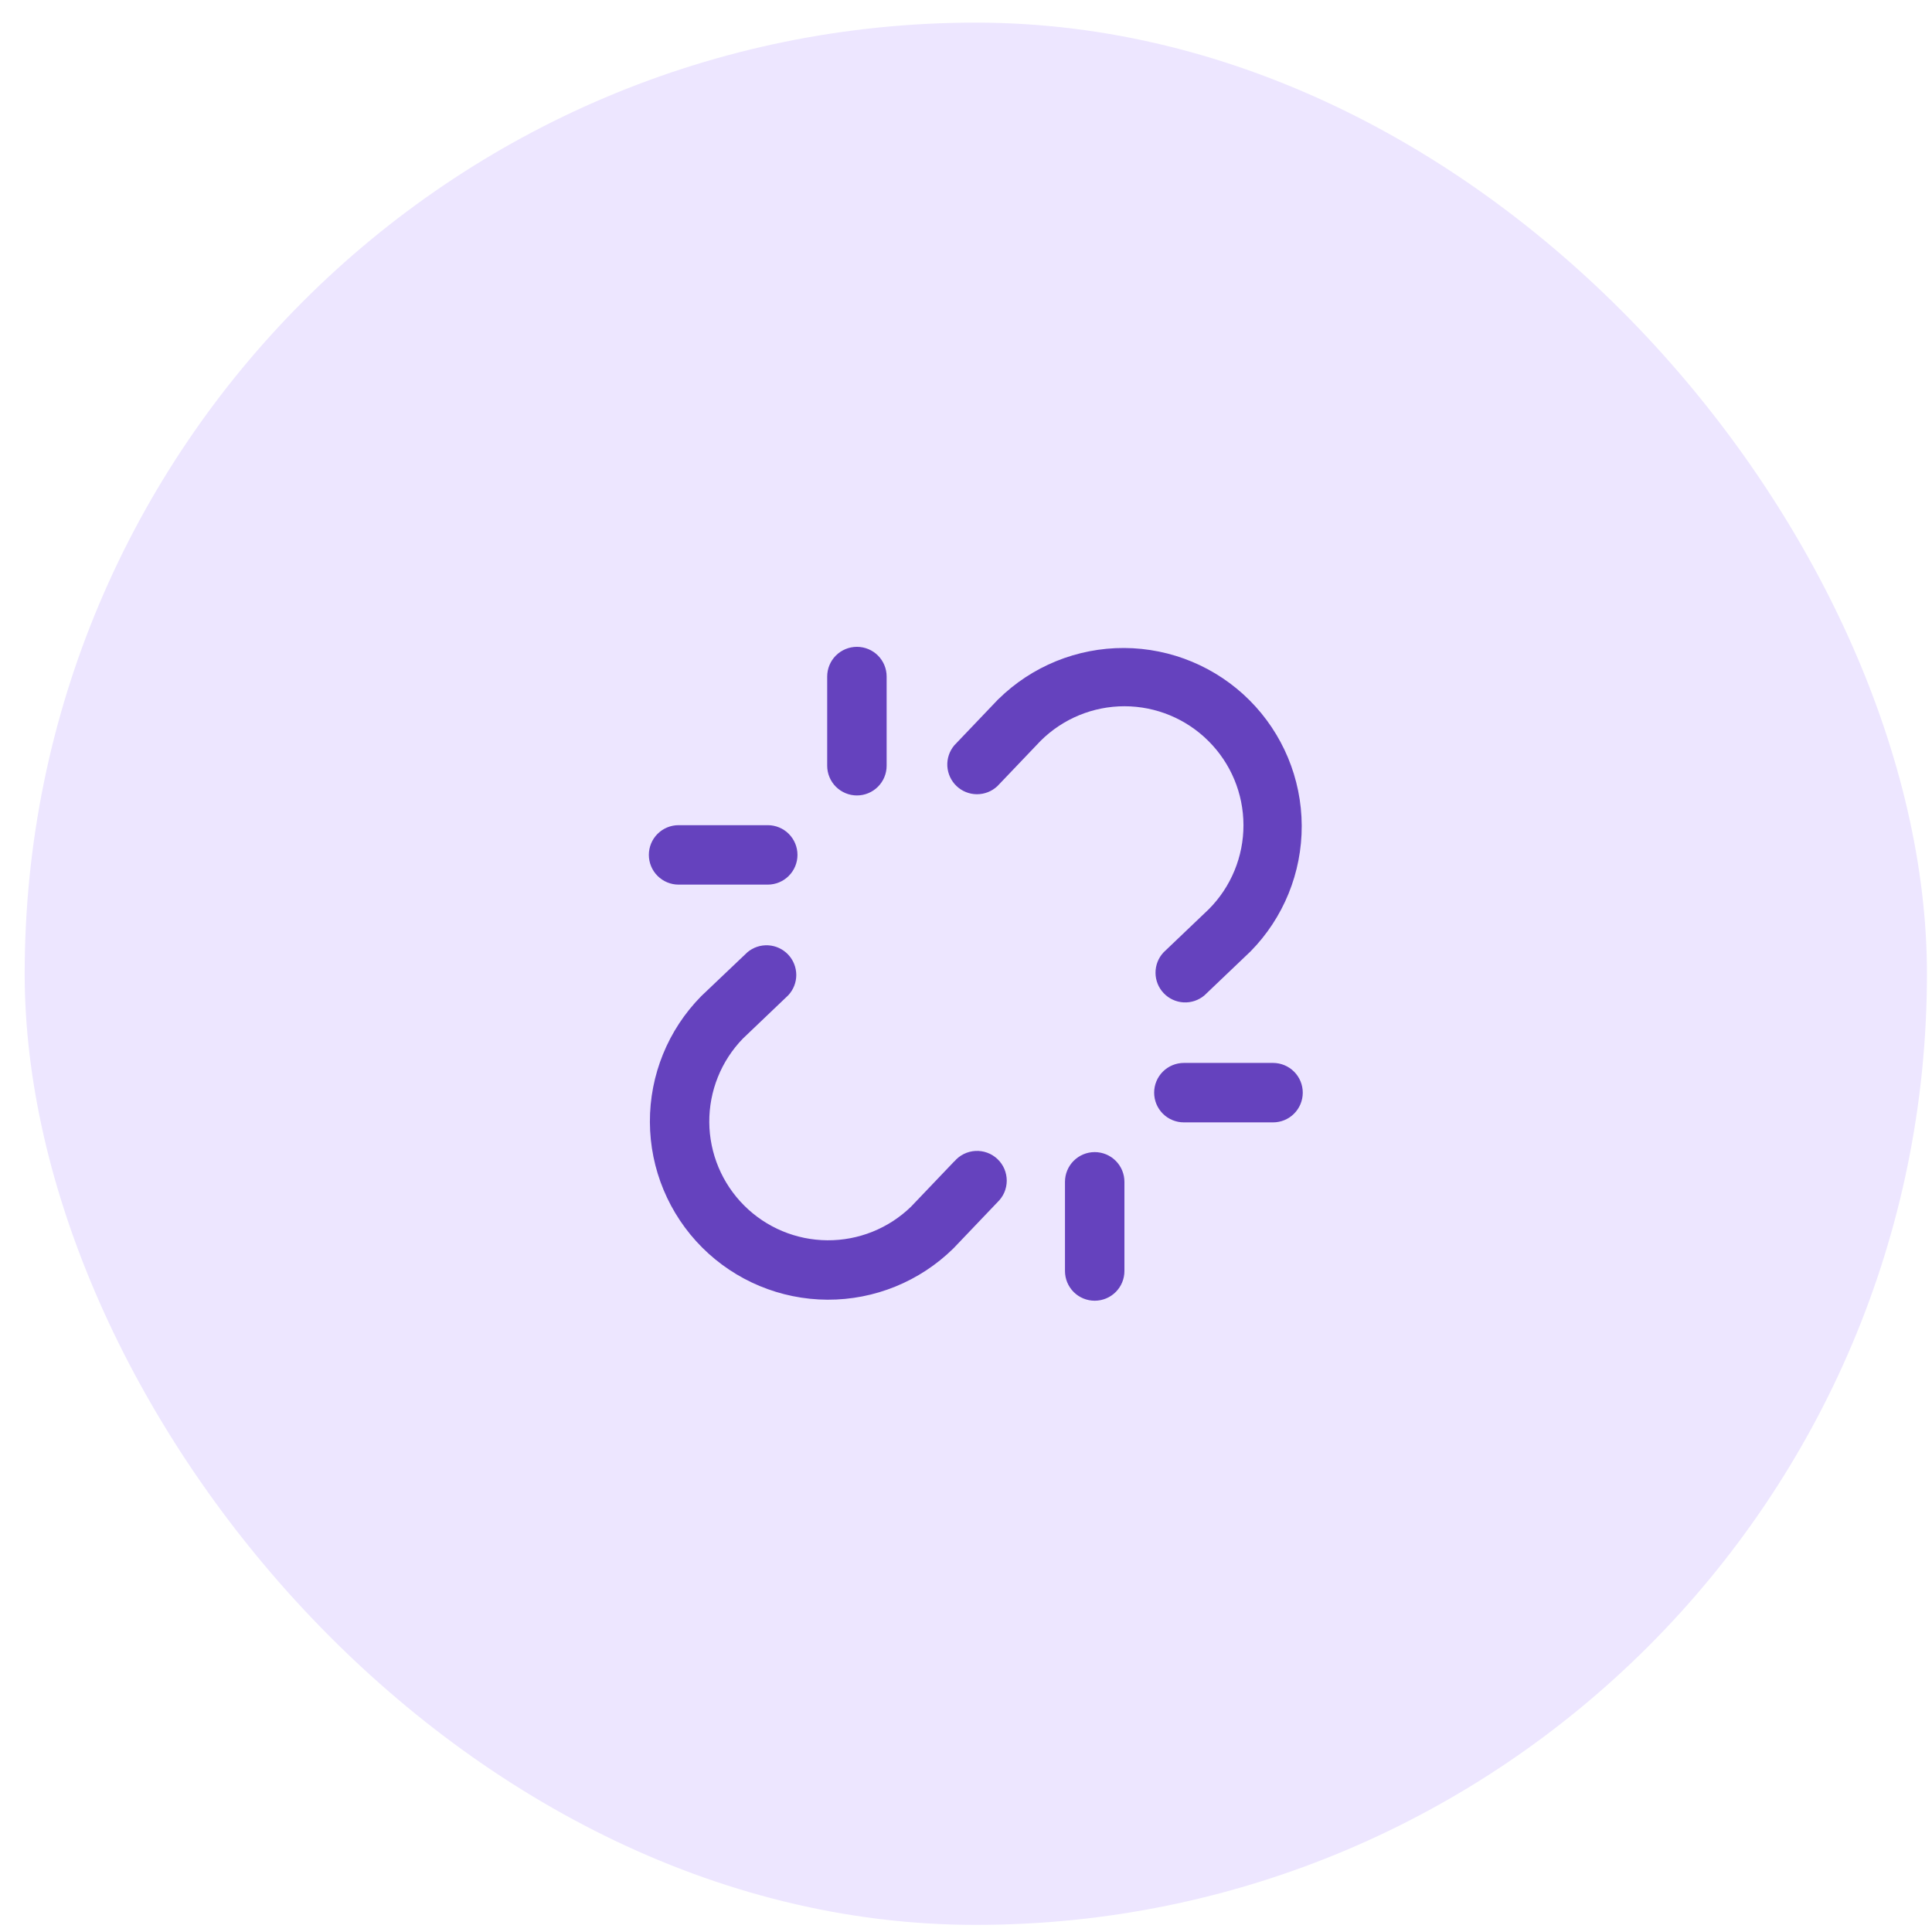
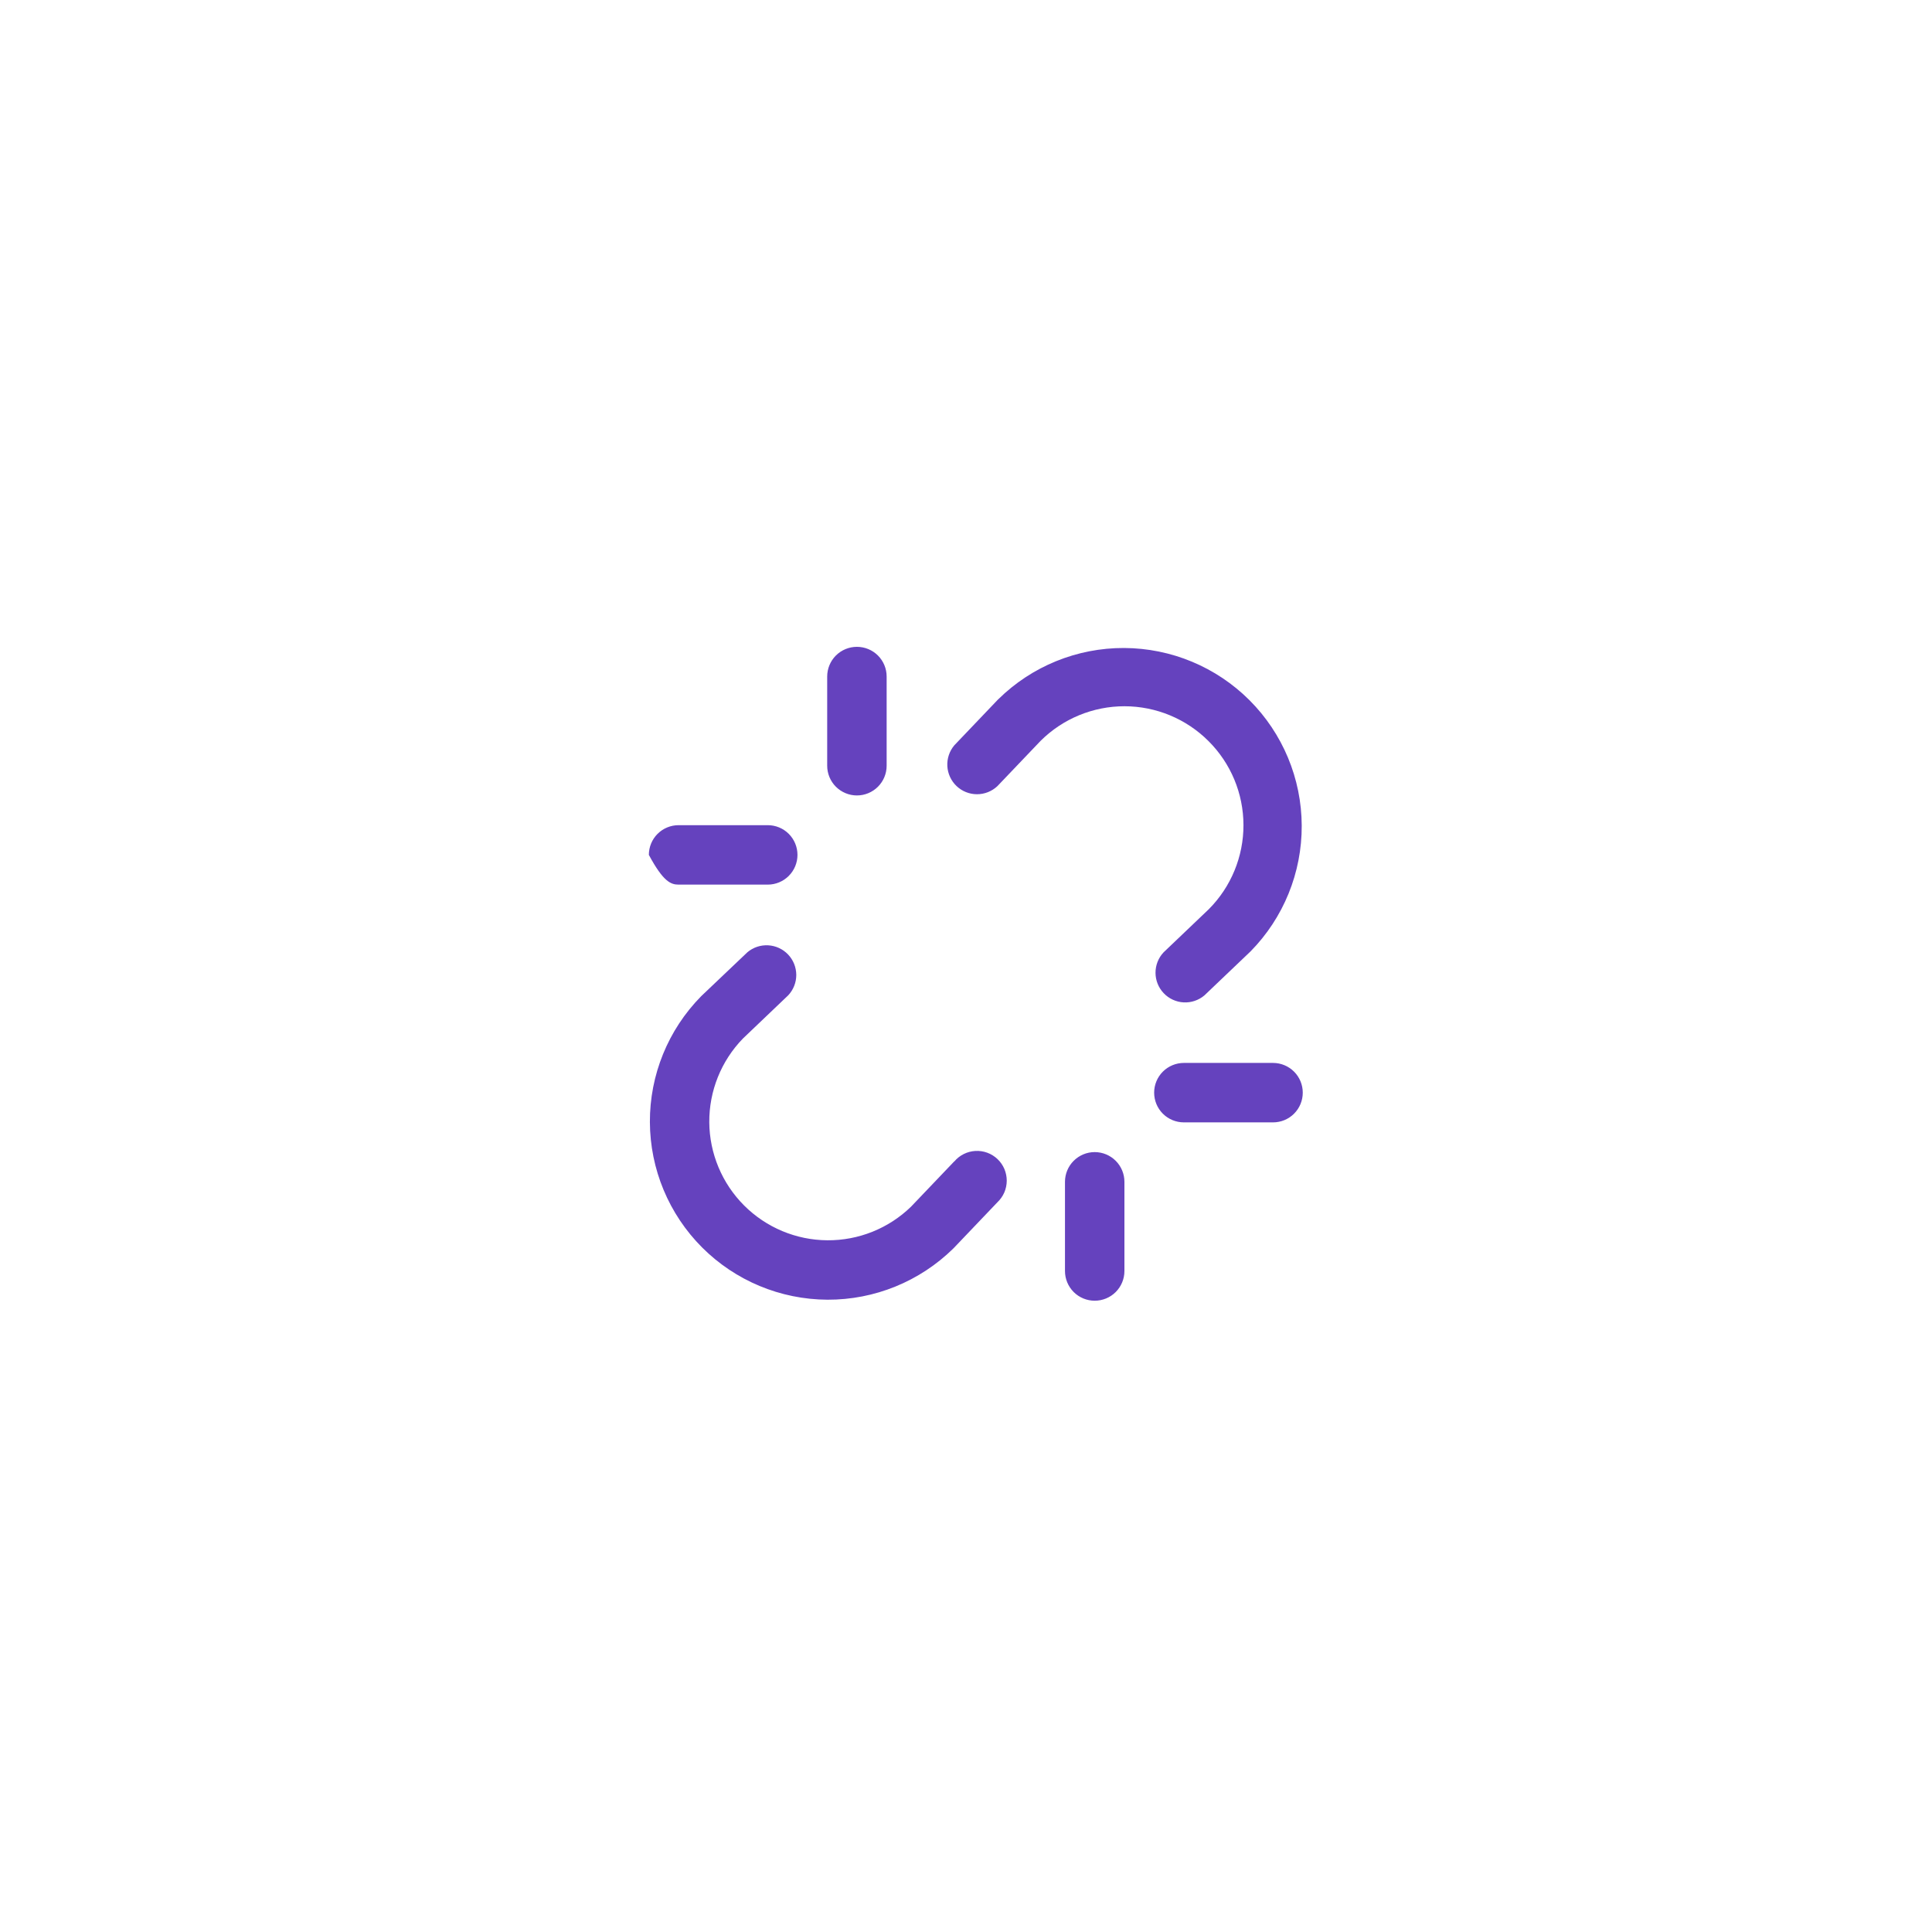
<svg xmlns="http://www.w3.org/2000/svg" width="65" height="65" viewBox="0 0 65 65" fill="none">
-   <rect x="0.83" y="0.761" width="64" height="64" rx="32" fill="#EDE6FF" />
-   <path d="M40.659 24.933C39.91 24.184 38.895 23.763 37.836 23.761C36.777 23.76 35.761 24.178 35.01 24.925L33.554 26.451C33.368 26.625 33.122 26.722 32.867 26.721C32.612 26.72 32.367 26.622 32.182 26.446C31.997 26.27 31.887 26.031 31.872 25.776C31.858 25.522 31.942 25.271 32.106 25.076L33.571 23.54C33.576 23.535 33.582 23.529 33.588 23.524C34.716 22.414 36.237 21.795 37.82 21.801C39.403 21.808 40.919 22.439 42.038 23.558C43.157 24.678 43.789 26.194 43.795 27.777C43.802 29.359 43.183 30.881 42.073 32.009C42.068 32.015 42.062 32.02 42.056 32.025L40.52 33.49C40.325 33.654 40.075 33.738 39.82 33.724C39.566 33.71 39.326 33.599 39.151 33.414C38.975 33.229 38.877 32.984 38.876 32.73C38.875 32.475 38.971 32.229 39.145 32.043L40.671 30.587C41.419 29.835 41.837 28.817 41.835 27.757C41.833 26.697 41.41 25.681 40.659 24.933ZM32.106 39.072L30.65 40.598C29.896 41.33 28.885 41.736 27.834 41.728C26.783 41.721 25.778 41.3 25.035 40.557C24.292 39.814 23.871 38.808 23.863 37.758C23.856 36.707 24.262 35.695 24.994 34.941L26.52 33.485C26.694 33.299 26.791 33.053 26.79 32.798C26.788 32.543 26.69 32.298 26.515 32.114C26.339 31.929 26.099 31.818 25.845 31.804C25.59 31.79 25.34 31.873 25.145 32.038L23.604 33.503C23.598 33.508 23.593 33.513 23.588 33.519C22.477 34.647 21.858 36.169 21.865 37.751C21.871 39.334 22.503 40.85 23.622 41.97C24.741 43.089 26.257 43.72 27.84 43.727C29.423 43.733 30.944 43.114 32.073 42.004C32.078 41.999 32.084 41.993 32.089 41.988L33.554 40.452C33.653 40.358 33.733 40.246 33.788 40.121C33.842 39.996 33.87 39.861 33.871 39.725C33.871 39.589 33.844 39.454 33.791 39.328C33.737 39.203 33.659 39.09 33.56 38.996C33.461 38.902 33.344 38.829 33.216 38.782C33.088 38.735 32.952 38.715 32.816 38.722C32.679 38.73 32.546 38.765 32.424 38.826C32.302 38.887 32.194 38.972 32.106 39.077V39.072ZM42.83 35.761H39.83C39.565 35.761 39.31 35.867 39.123 36.054C38.935 36.242 38.83 36.496 38.83 36.761C38.83 37.027 38.935 37.281 39.123 37.469C39.31 37.656 39.565 37.761 39.83 37.761H42.83C43.095 37.761 43.35 37.656 43.537 37.469C43.725 37.281 43.83 37.027 43.83 36.761C43.83 36.496 43.725 36.242 43.537 36.054C43.35 35.867 43.095 35.761 42.83 35.761ZM22.83 29.762H25.83C26.095 29.762 26.35 29.656 26.537 29.469C26.725 29.281 26.83 29.027 26.83 28.762C26.83 28.496 26.725 28.242 26.537 28.054C26.35 27.867 26.095 27.762 25.83 27.762H22.83C22.565 27.762 22.311 27.867 22.123 28.054C21.935 28.242 21.83 28.496 21.83 28.762C21.83 29.027 21.935 29.281 22.123 29.469C22.311 29.656 22.565 29.762 22.83 29.762ZM36.83 38.761C36.565 38.761 36.31 38.867 36.123 39.054C35.935 39.242 35.83 39.496 35.83 39.761V42.761C35.83 43.027 35.935 43.281 36.123 43.469C36.31 43.656 36.565 43.761 36.83 43.761C37.095 43.761 37.35 43.656 37.537 43.469C37.725 43.281 37.83 43.027 37.83 42.761V39.761C37.83 39.496 37.725 39.242 37.537 39.054C37.35 38.867 37.095 38.761 36.83 38.761ZM28.83 26.762C29.095 26.762 29.35 26.656 29.537 26.469C29.725 26.281 29.83 26.027 29.83 25.762V22.762C29.83 22.496 29.725 22.242 29.537 22.054C29.35 21.867 29.095 21.762 28.83 21.762C28.565 21.762 28.311 21.867 28.123 22.054C27.935 22.242 27.83 22.496 27.83 22.762V25.762C27.83 26.027 27.935 26.281 28.123 26.469C28.311 26.656 28.565 26.762 28.83 26.762Z" fill="#6542BE" />
+   <path d="M40.659 24.933C39.91 24.184 38.895 23.763 37.836 23.761C36.777 23.76 35.761 24.178 35.01 24.925L33.554 26.451C33.368 26.625 33.122 26.722 32.867 26.721C32.612 26.72 32.367 26.622 32.182 26.446C31.997 26.27 31.887 26.031 31.872 25.776C31.858 25.522 31.942 25.271 32.106 25.076L33.571 23.54C33.576 23.535 33.582 23.529 33.588 23.524C34.716 22.414 36.237 21.795 37.82 21.801C39.403 21.808 40.919 22.439 42.038 23.558C43.157 24.678 43.789 26.194 43.795 27.777C43.802 29.359 43.183 30.881 42.073 32.009C42.068 32.015 42.062 32.02 42.056 32.025L40.52 33.49C40.325 33.654 40.075 33.738 39.82 33.724C39.566 33.71 39.326 33.599 39.151 33.414C38.975 33.229 38.877 32.984 38.876 32.73C38.875 32.475 38.971 32.229 39.145 32.043L40.671 30.587C41.419 29.835 41.837 28.817 41.835 27.757C41.833 26.697 41.41 25.681 40.659 24.933ZM32.106 39.072L30.65 40.598C29.896 41.33 28.885 41.736 27.834 41.728C26.783 41.721 25.778 41.3 25.035 40.557C24.292 39.814 23.871 38.808 23.863 37.758C23.856 36.707 24.262 35.695 24.994 34.941L26.52 33.485C26.694 33.299 26.791 33.053 26.79 32.798C26.788 32.543 26.69 32.298 26.515 32.114C26.339 31.929 26.099 31.818 25.845 31.804C25.59 31.79 25.34 31.873 25.145 32.038L23.604 33.503C23.598 33.508 23.593 33.513 23.588 33.519C22.477 34.647 21.858 36.169 21.865 37.751C21.871 39.334 22.503 40.85 23.622 41.97C24.741 43.089 26.257 43.72 27.84 43.727C29.423 43.733 30.944 43.114 32.073 42.004C32.078 41.999 32.084 41.993 32.089 41.988L33.554 40.452C33.653 40.358 33.733 40.246 33.788 40.121C33.842 39.996 33.87 39.861 33.871 39.725C33.871 39.589 33.844 39.454 33.791 39.328C33.737 39.203 33.659 39.09 33.56 38.996C33.461 38.902 33.344 38.829 33.216 38.782C33.088 38.735 32.952 38.715 32.816 38.722C32.679 38.73 32.546 38.765 32.424 38.826C32.302 38.887 32.194 38.972 32.106 39.077V39.072ZM42.83 35.761H39.83C39.565 35.761 39.31 35.867 39.123 36.054C38.935 36.242 38.83 36.496 38.83 36.761C38.83 37.027 38.935 37.281 39.123 37.469C39.31 37.656 39.565 37.761 39.83 37.761H42.83C43.095 37.761 43.35 37.656 43.537 37.469C43.725 37.281 43.83 37.027 43.83 36.761C43.83 36.496 43.725 36.242 43.537 36.054C43.35 35.867 43.095 35.761 42.83 35.761ZM22.83 29.762H25.83C26.095 29.762 26.35 29.656 26.537 29.469C26.725 29.281 26.83 29.027 26.83 28.762C26.83 28.496 26.725 28.242 26.537 28.054C26.35 27.867 26.095 27.762 25.83 27.762H22.83C22.565 27.762 22.311 27.867 22.123 28.054C21.935 28.242 21.83 28.496 21.83 28.762C22.311 29.656 22.565 29.762 22.83 29.762ZM36.83 38.761C36.565 38.761 36.31 38.867 36.123 39.054C35.935 39.242 35.83 39.496 35.83 39.761V42.761C35.83 43.027 35.935 43.281 36.123 43.469C36.31 43.656 36.565 43.761 36.83 43.761C37.095 43.761 37.35 43.656 37.537 43.469C37.725 43.281 37.83 43.027 37.83 42.761V39.761C37.83 39.496 37.725 39.242 37.537 39.054C37.35 38.867 37.095 38.761 36.83 38.761ZM28.83 26.762C29.095 26.762 29.35 26.656 29.537 26.469C29.725 26.281 29.83 26.027 29.83 25.762V22.762C29.83 22.496 29.725 22.242 29.537 22.054C29.35 21.867 29.095 21.762 28.83 21.762C28.565 21.762 28.311 21.867 28.123 22.054C27.935 22.242 27.83 22.496 27.83 22.762V25.762C27.83 26.027 27.935 26.281 28.123 26.469C28.311 26.656 28.565 26.762 28.83 26.762Z" fill="#6542BE" />
</svg>